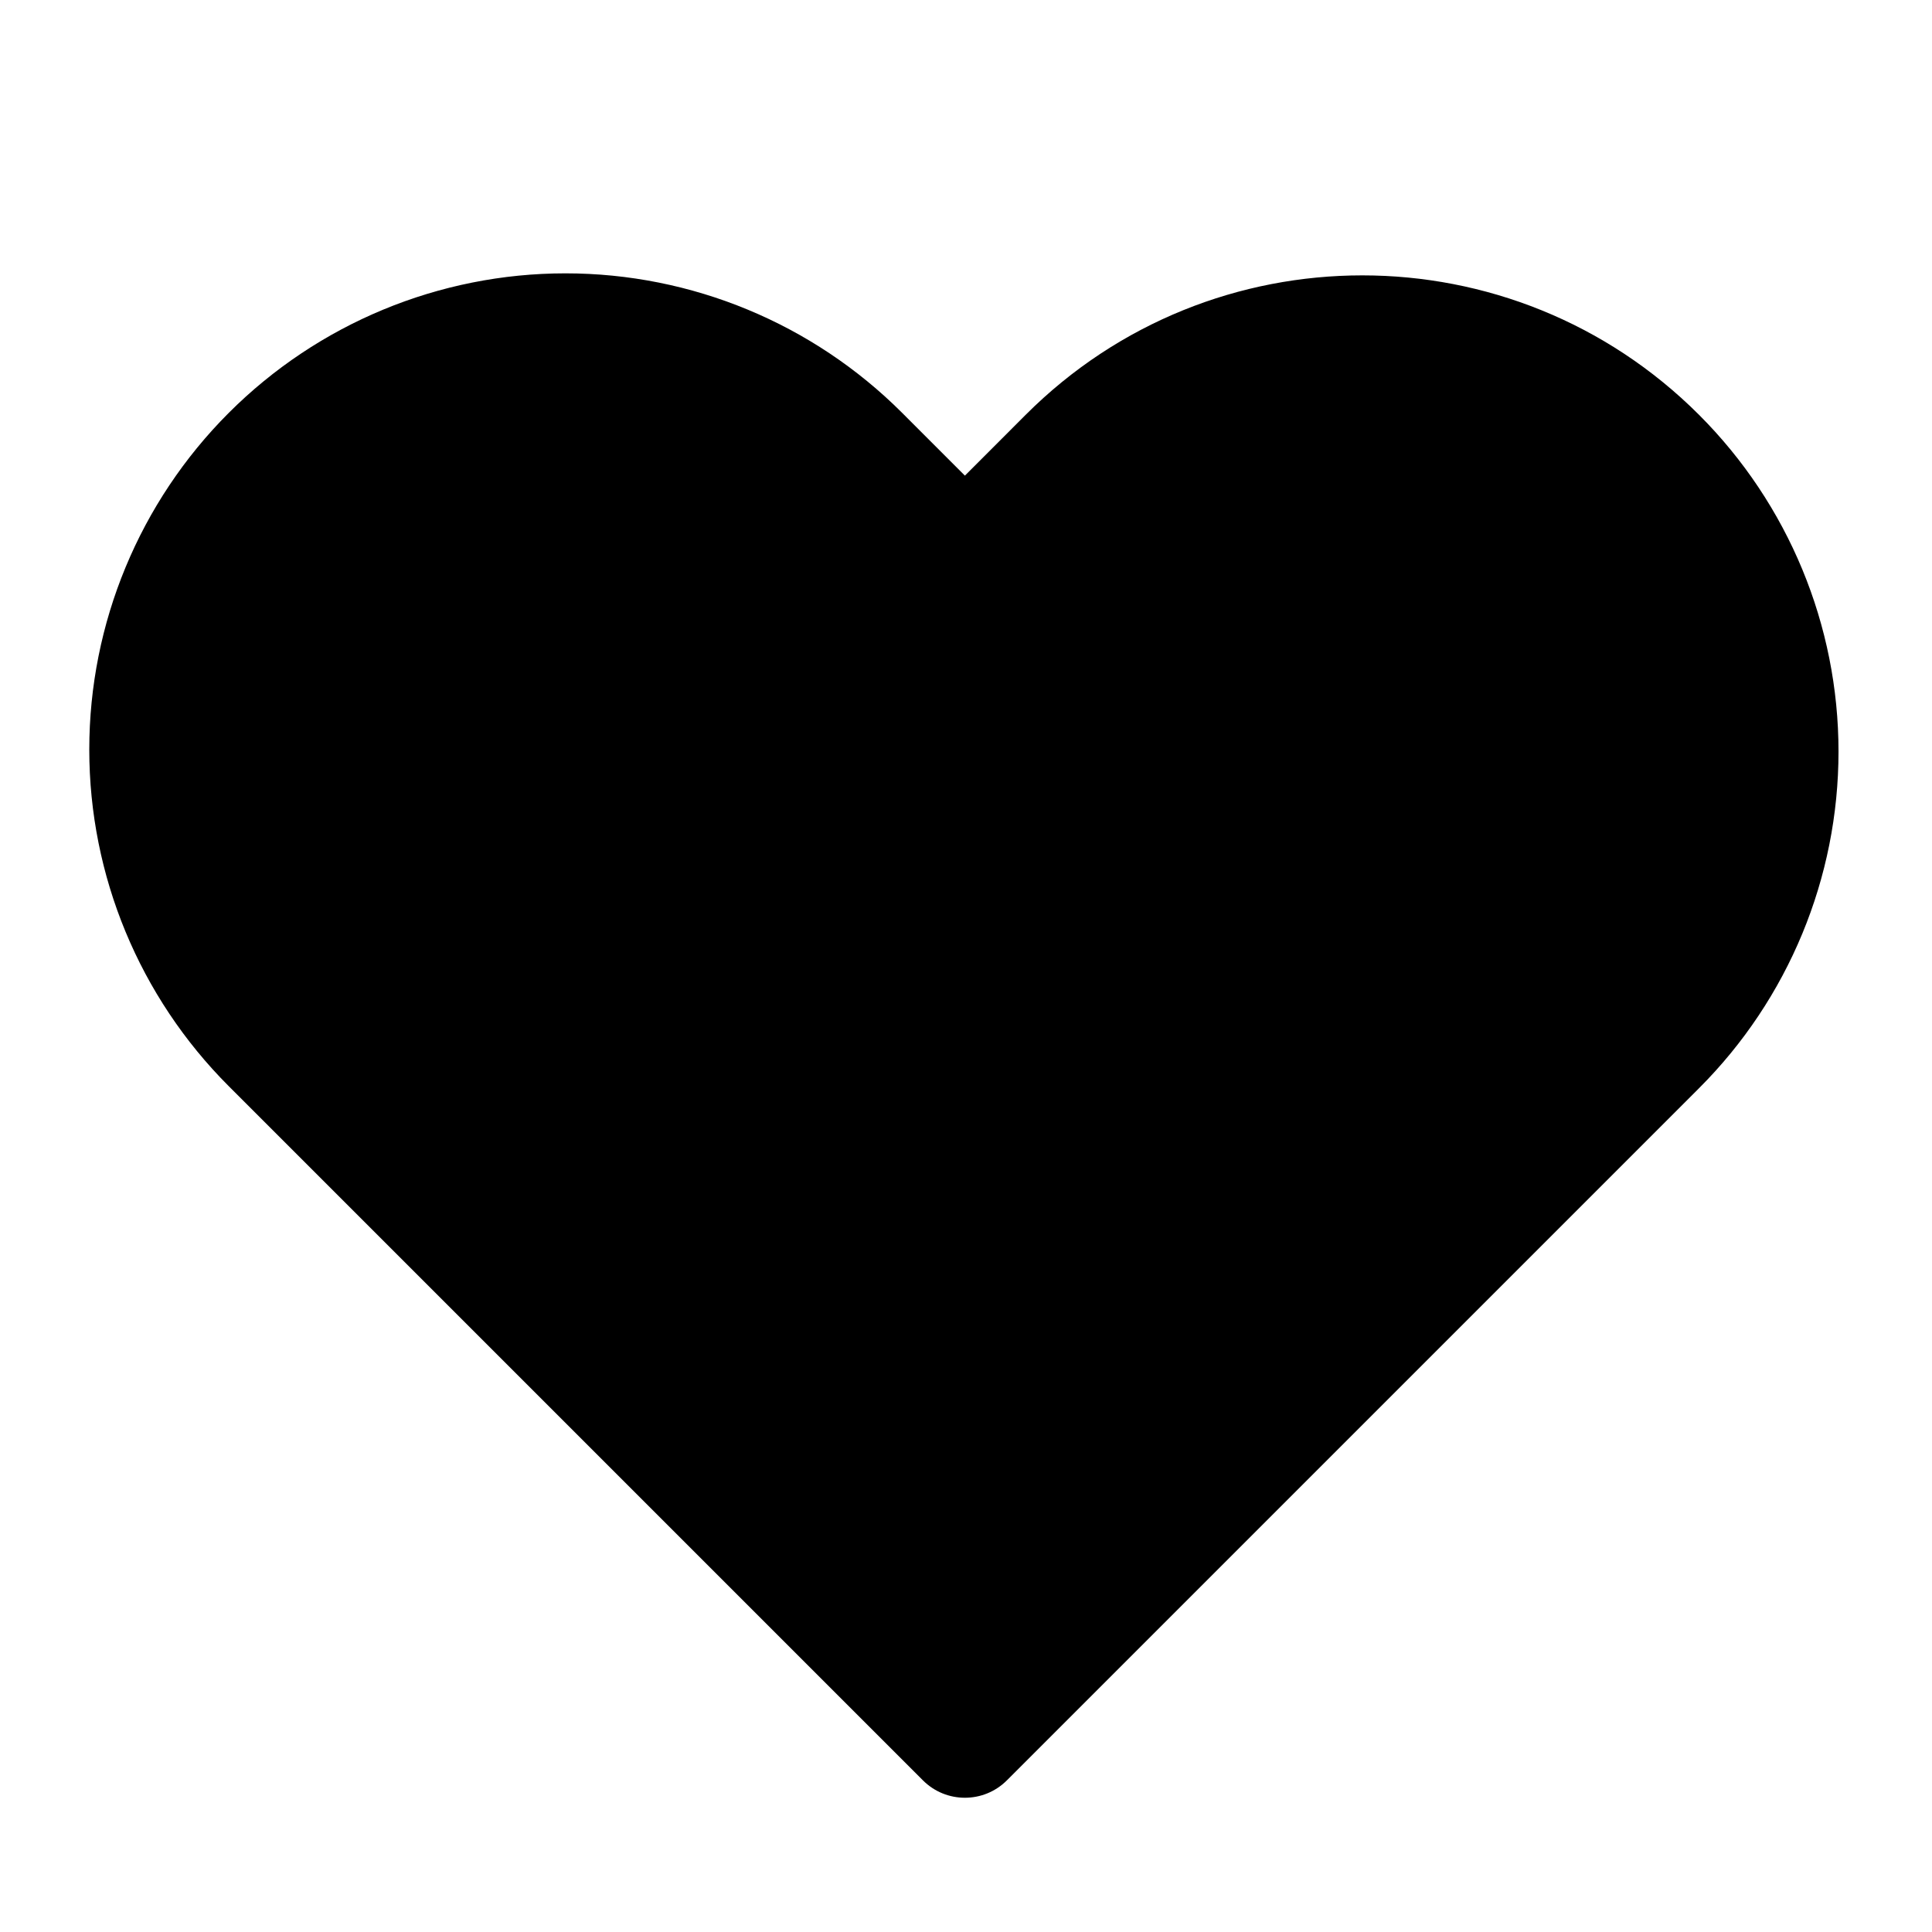
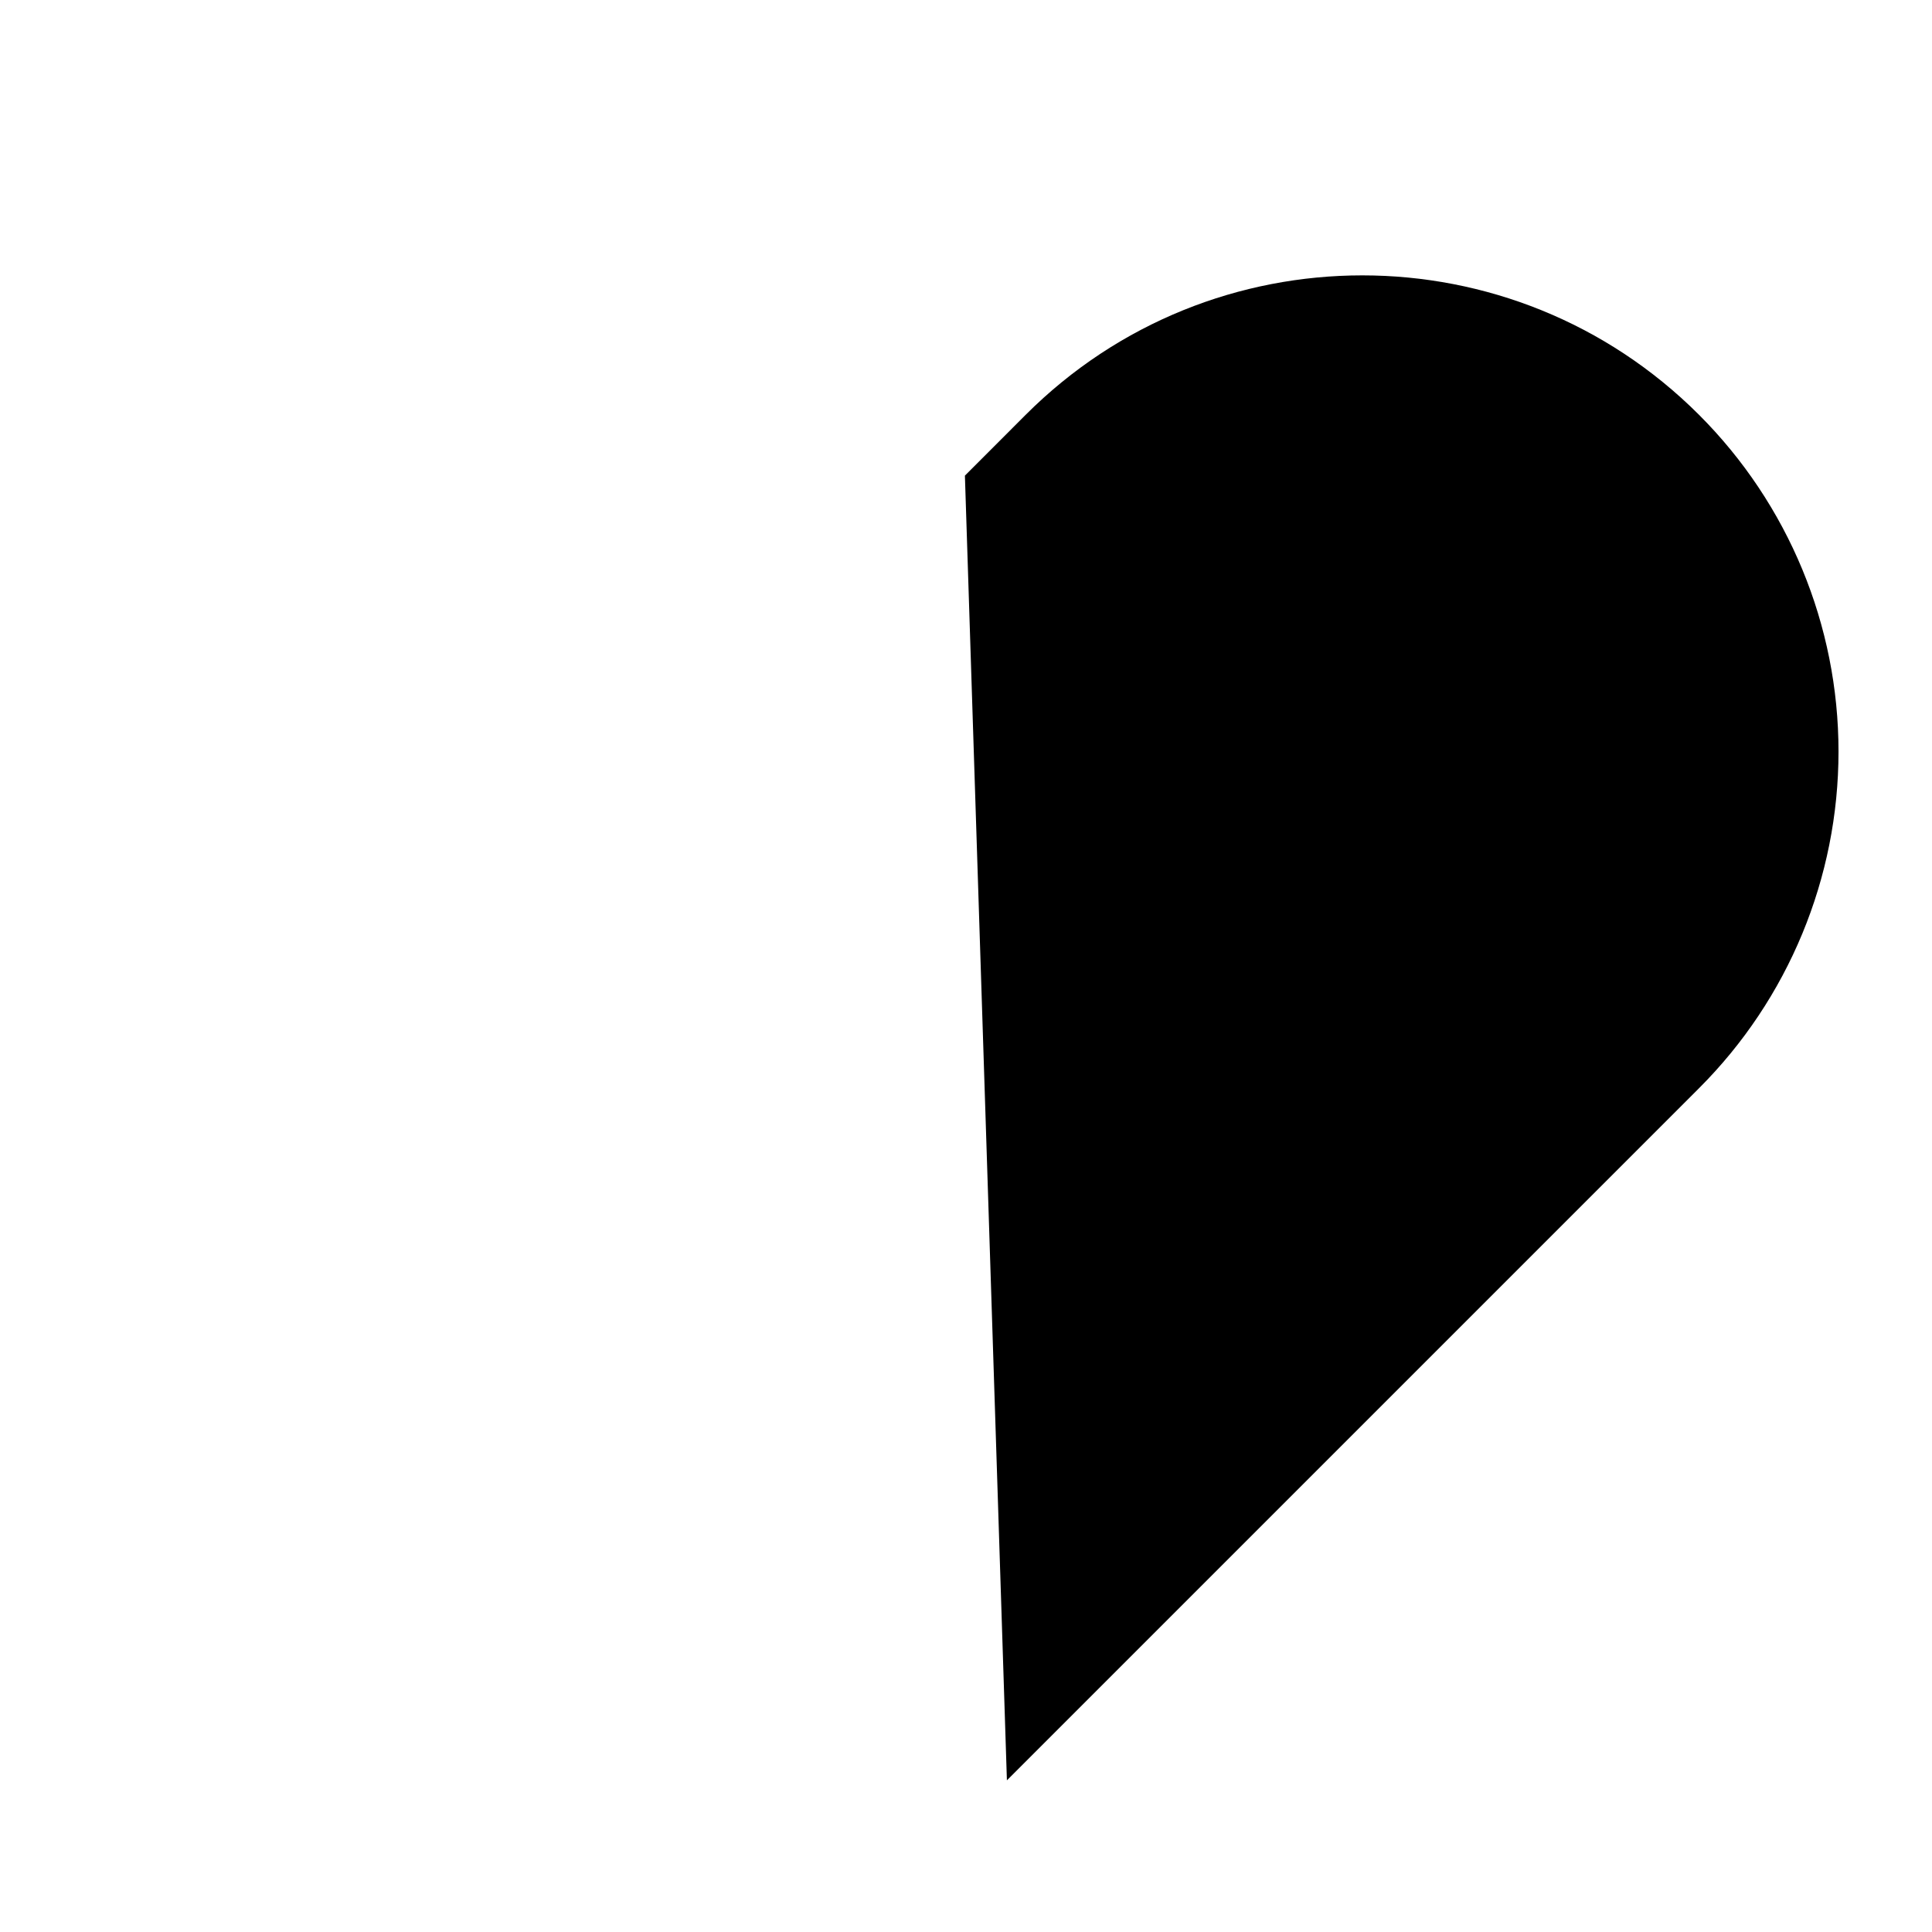
<svg xmlns="http://www.w3.org/2000/svg" fill="#000000" width="800px" height="800px" version="1.1" viewBox="144 144 512 512">
-   <path d="m399.71 270.05 16.105-16.121c49.277-49.277 129.16-49.262 178.44 0 0 0 0 0.016 0.016 0.016 23.664 23.664 36.953 55.75 36.953 89.223 0 33.457-13.289 65.559-36.953 89.207l-183.43 183.43c-6.141 6.156-16.121 6.156-22.262 0 0 0-106.73-106.73-183.95-183.95-23.664-23.664-36.969-55.75-36.969-89.223 0-33.457 13.305-65.559 36.969-89.223 23.664-23.664 55.766-36.969 89.223-36.969 33.473 0 65.559 13.305 89.223 36.969z" fill-rule="evenodd" />
+   <path d="m399.71 270.05 16.105-16.121c49.277-49.277 129.16-49.262 178.44 0 0 0 0 0.016 0.016 0.016 23.664 23.664 36.953 55.75 36.953 89.223 0 33.457-13.289 65.559-36.953 89.207l-183.43 183.43z" fill-rule="evenodd" />
</svg>